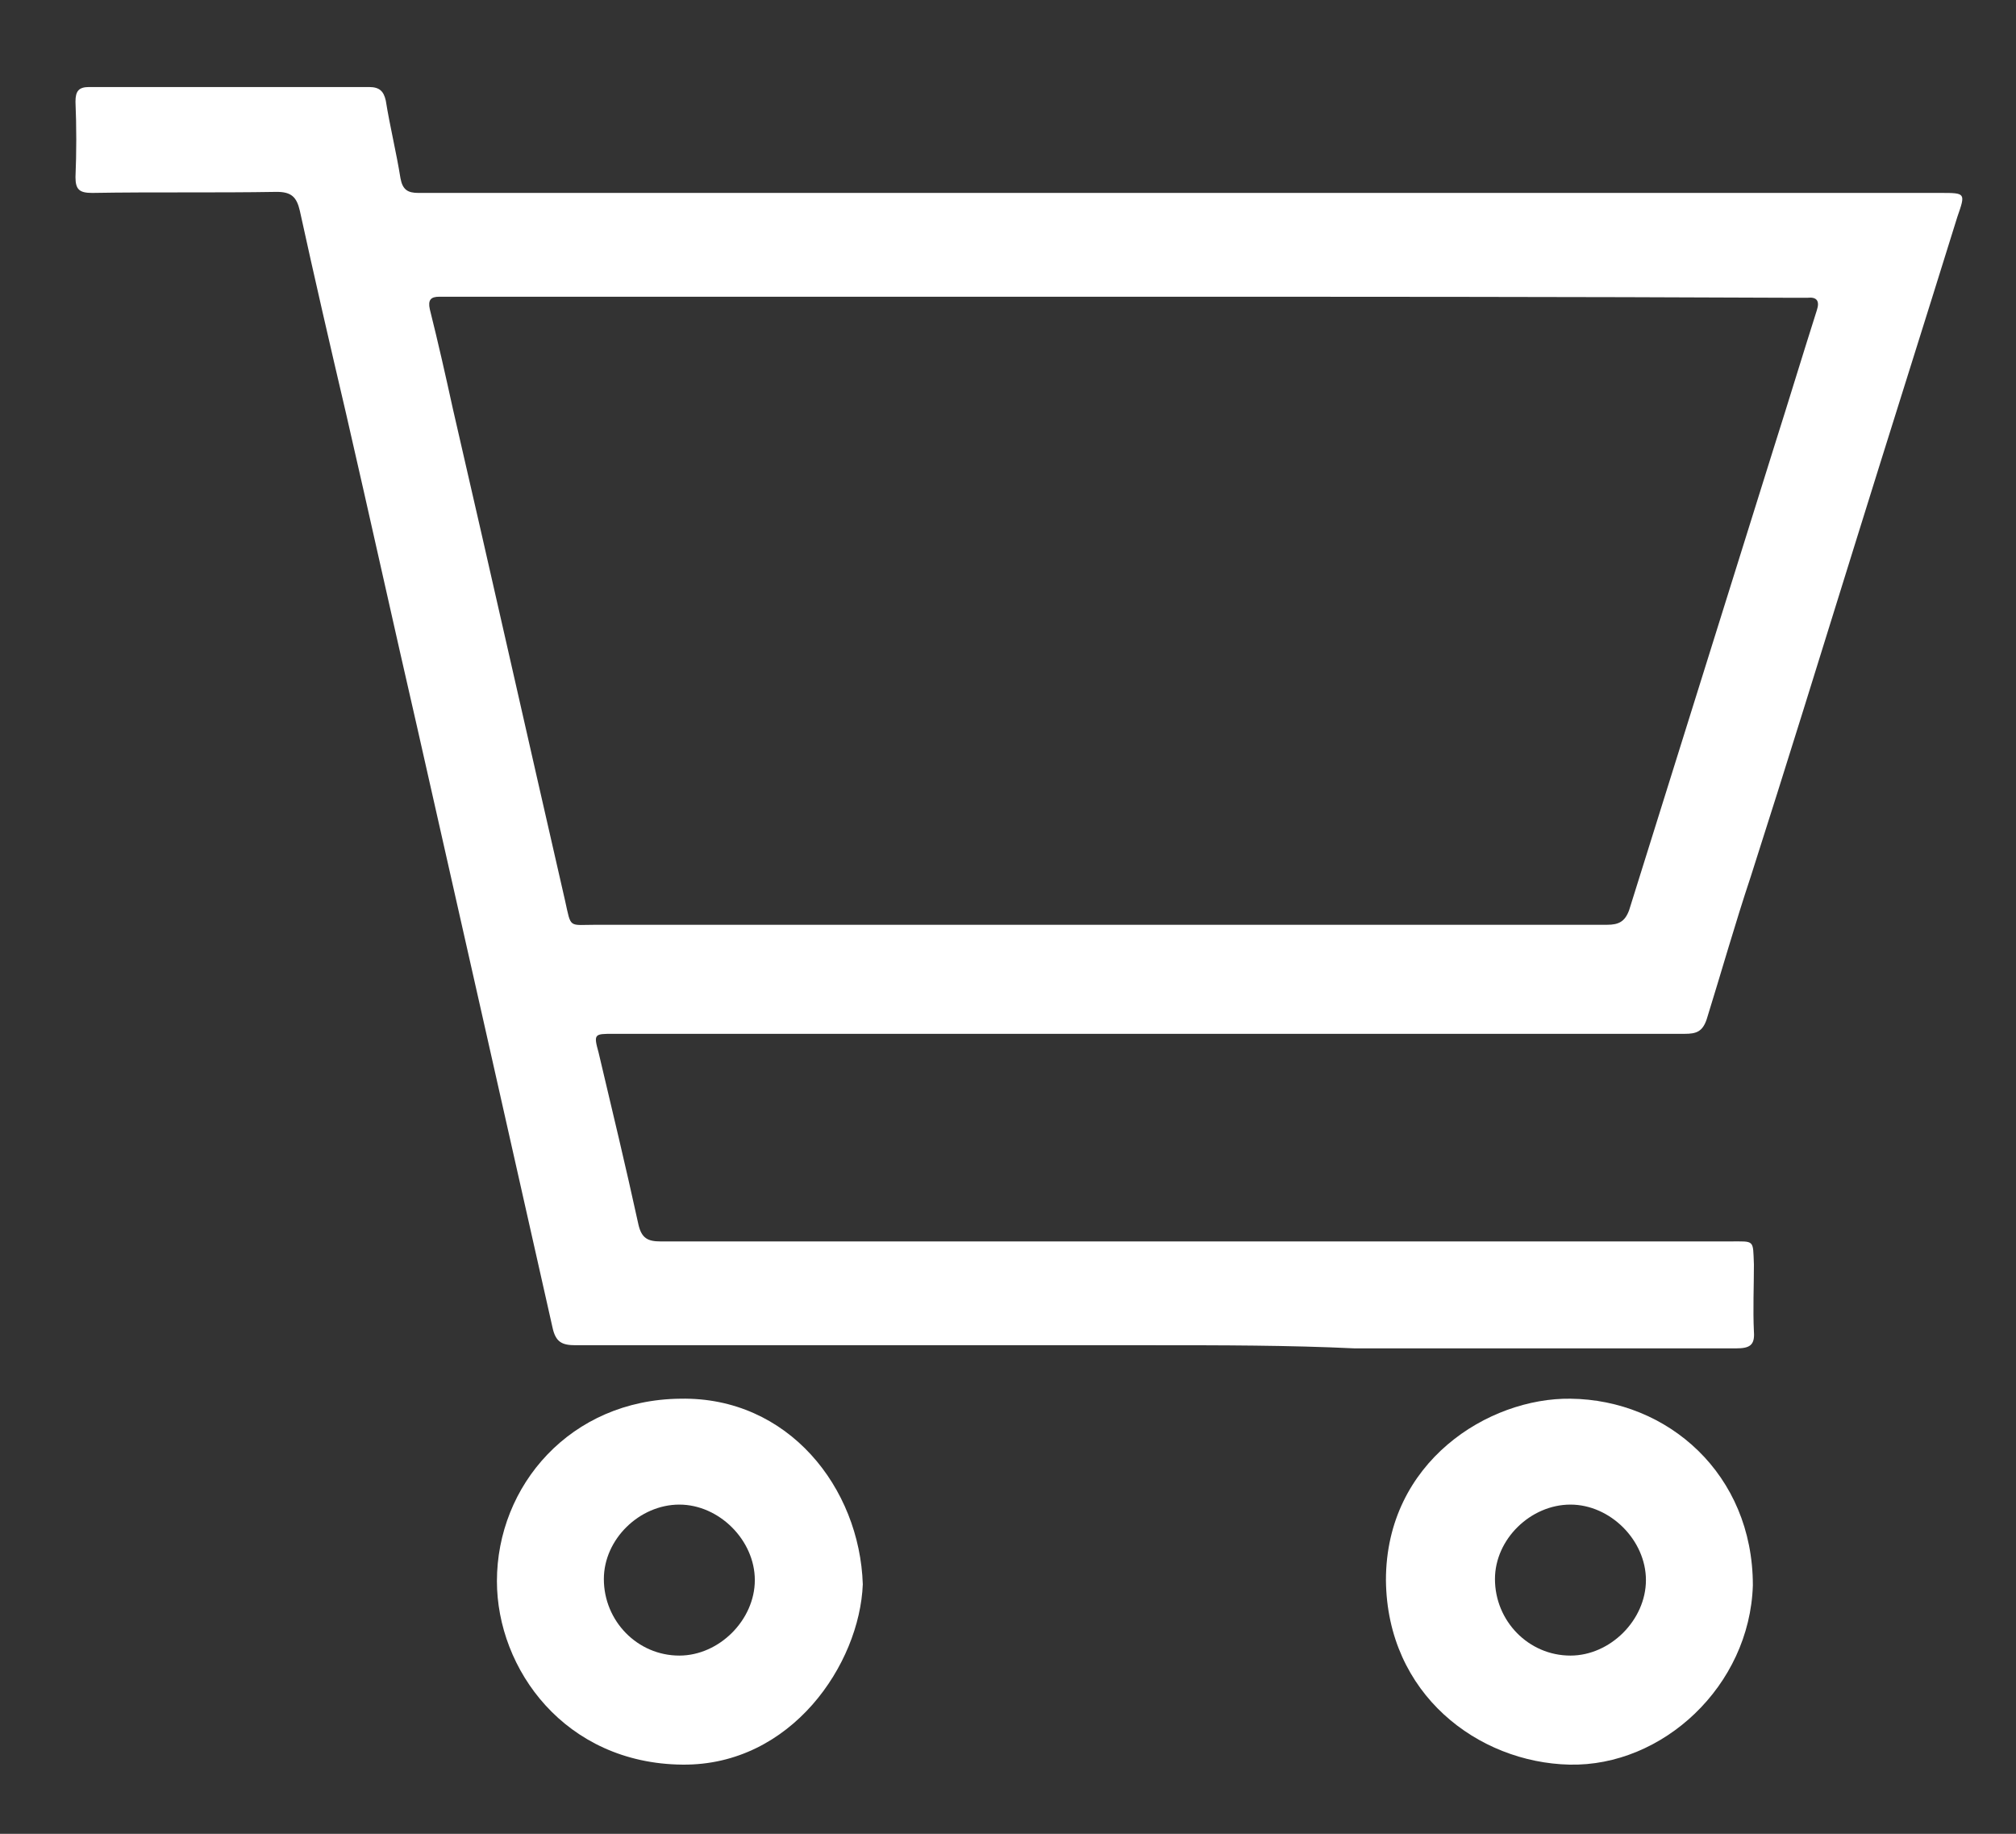
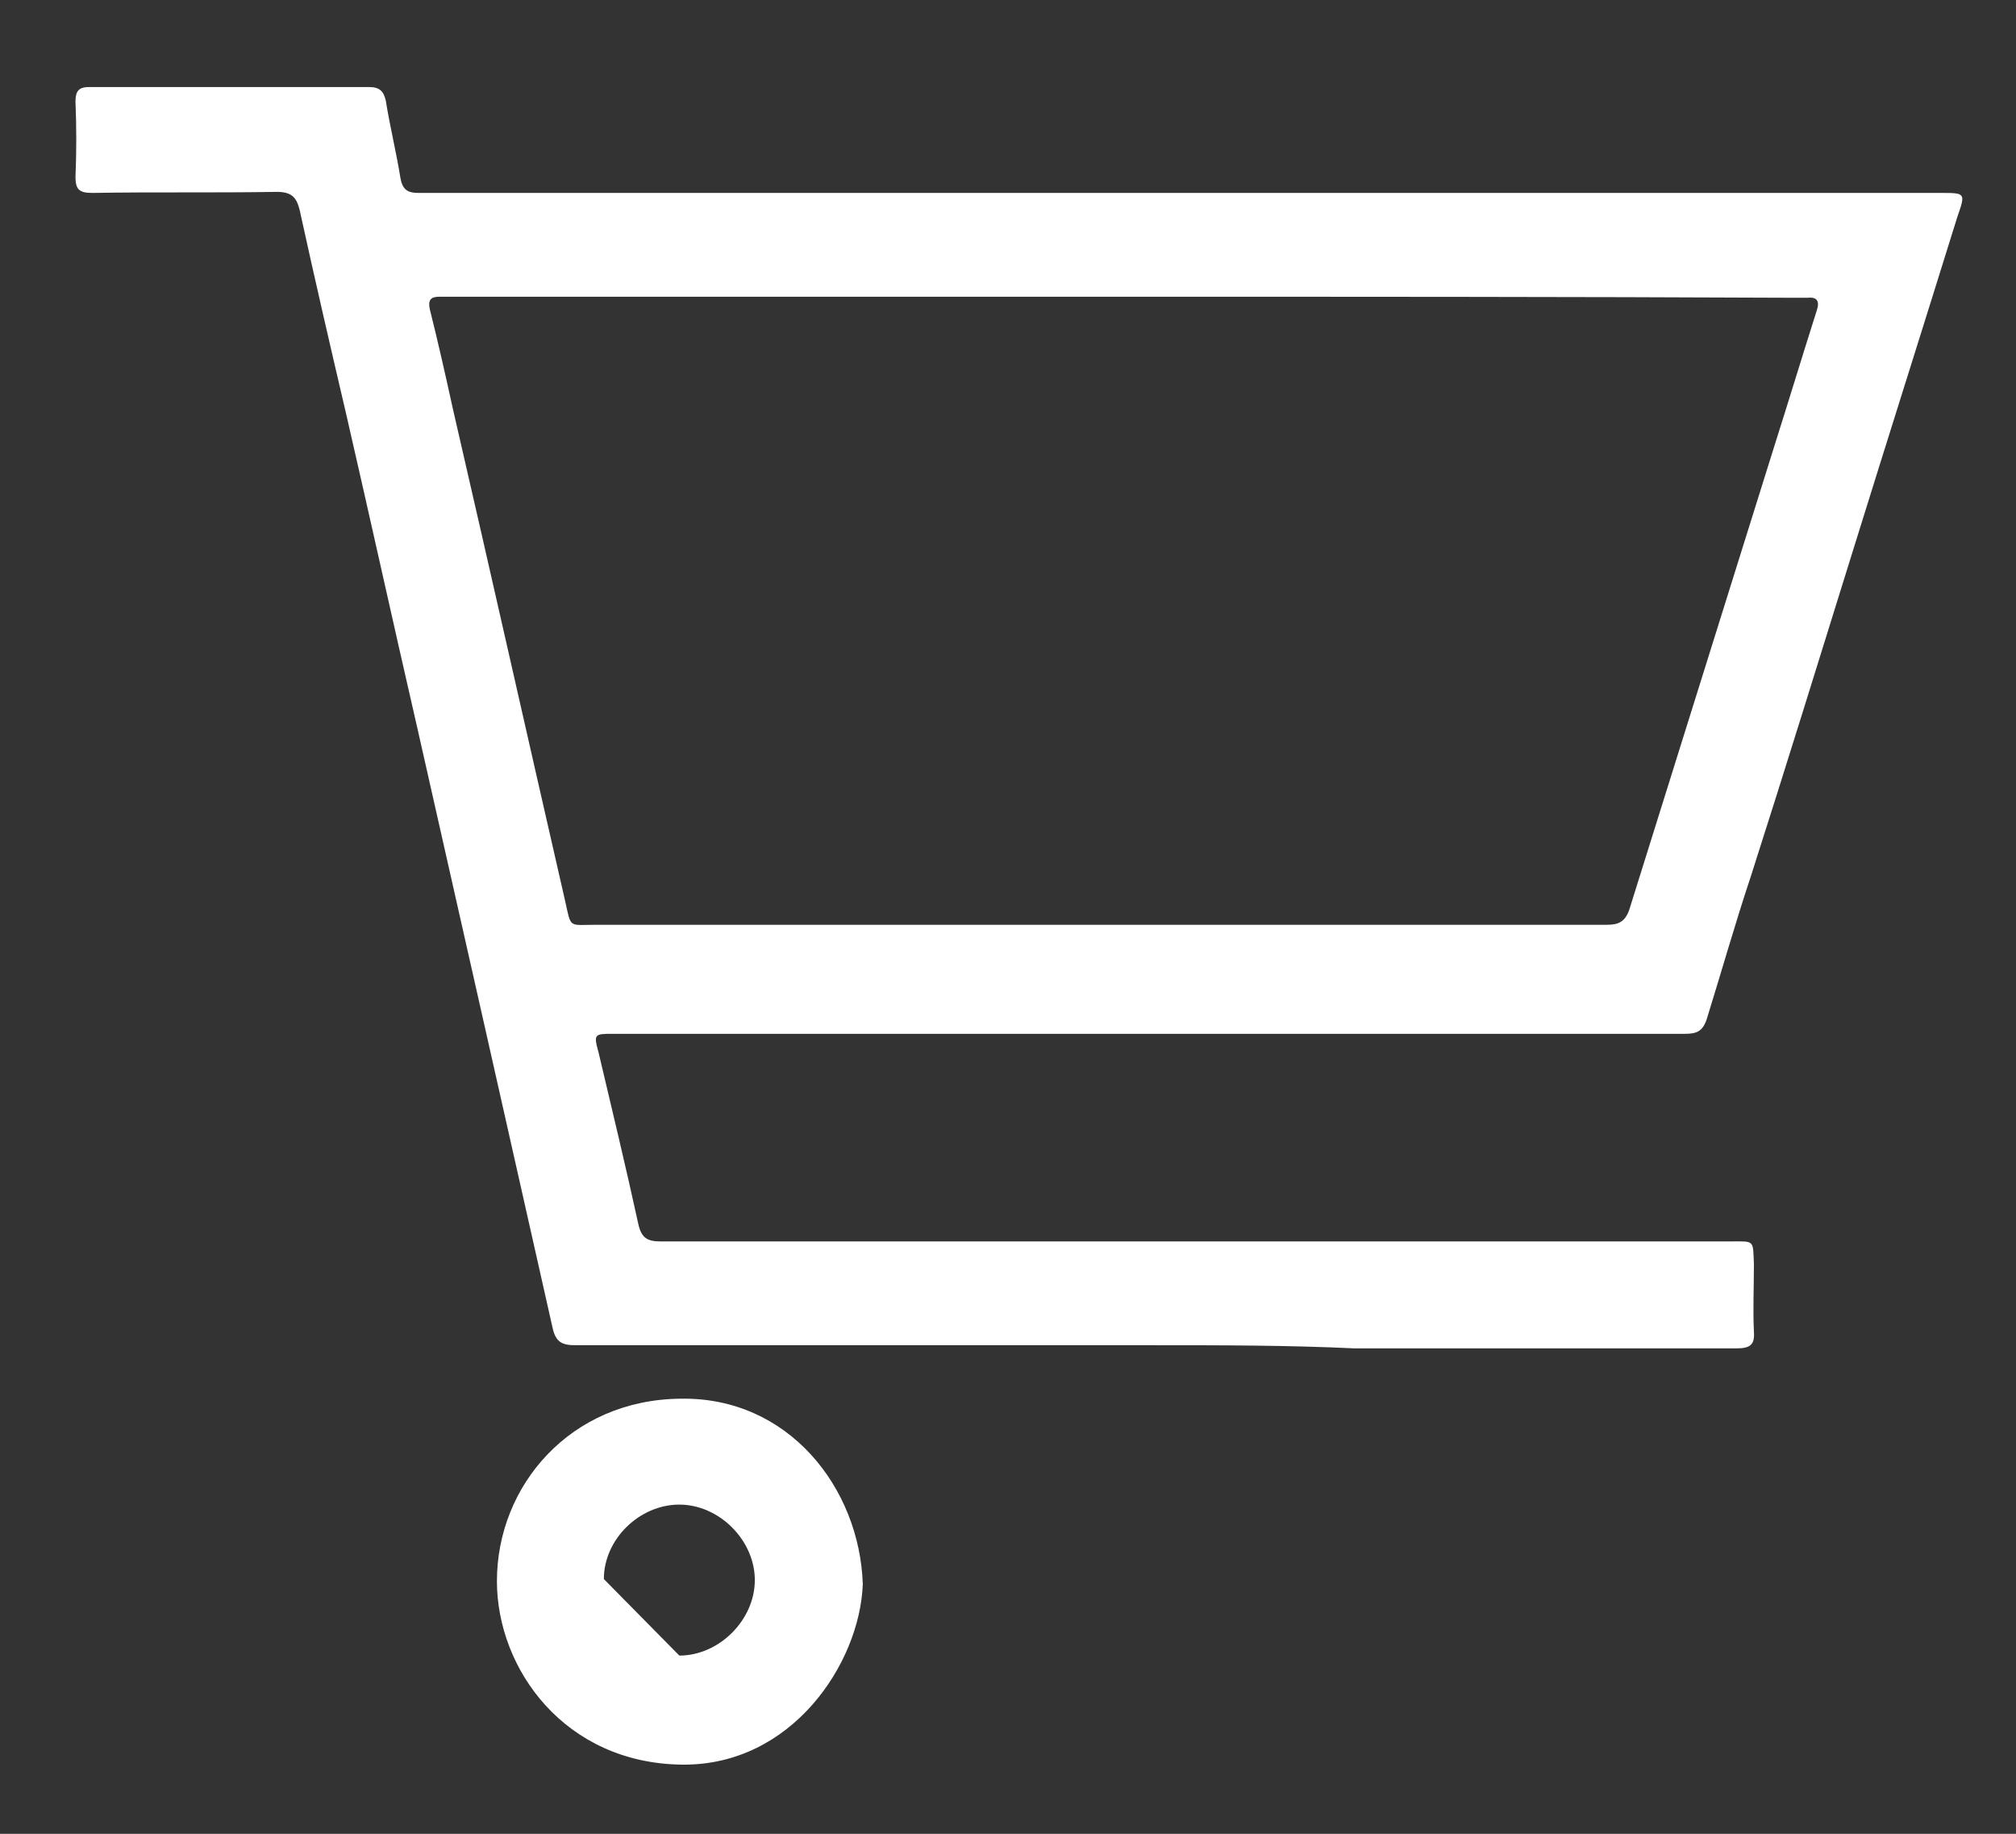
<svg xmlns="http://www.w3.org/2000/svg" version="1.1" id="Ebene_1" x="0px" y="0px" viewBox="0 0 192.3 174.9" style="enable-background:new 0 0 192.3 174.9;" xml:space="preserve">
  <rect x="0" y="0" width="192.3" height="174.9" fill="#333333" stroke="none" />
  <style type="text/css">
	.st0{fill:#FFFFFF;}
</style>
  <g id="zmt2kJ.tif">
    <g>
      <path class="st0" d="M110.1,128.3c-18.4,0-36.8,0-55.2,0c-1.3,0-1.9-0.3-2.2-1.7c-4.3-19.1-8.6-38.2-12.9-57.2    c-2.3-10-4.5-20-6.8-30C31.5,33,30,26.5,28.6,20.1c-0.3-1.3-0.8-1.8-2.2-1.8c-5.9,0.1-11.7,0-17.6,0.1c-1.2,0-1.6-0.3-1.6-1.5    c0.1-2.4,0.1-4.8,0-7.2c0-1,0.3-1.4,1.3-1.4c8.9,0,17.8,0,26.7,0c1,0,1.4,0.4,1.6,1.3c0.4,2.5,1,4.9,1.4,7.4    c0.2,1.1,0.7,1.4,1.7,1.4c0.5,0,1,0,1.5,0c47.9,0,95.8,0,143.7,0c2.4,0,2.4,0,1.6,2.3c-3.2,10.3-6.5,20.7-9.7,31    c-3.3,10.6-6.6,21.3-10,31.9c-1.5,4.5-2.8,9.1-4.2,13.6c-0.4,1.2-1,1.4-2.1,1.4c-19.5,0-39.1,0-58.6,0c-14.5,0-29.1,0-43.6,0    c-1.8,0-1.9,0-1.4,1.8c1.3,5.5,2.6,10.9,3.8,16.4c0.3,1.3,0.9,1.6,2.1,1.6c34,0,68,0,102,0c2.4,0,2.2-0.2,2.3,2.2    c0,2.1-0.1,4.3,0,6.4c0.1,1.3-0.4,1.6-1.7,1.6c-12.1,0-24.2,0-36.4,0C122.9,128.3,116.5,128.3,110.1,128.3z M107.2,28.3    c-21.4,0-42.7,0-64.1,0c-0.4,0-0.8,0-1.2,0c-0.8,0-1.1,0.3-0.9,1.2c0.8,3.2,1.5,6.3,2.2,9.5c3.6,15.6,7.1,31.2,10.7,46.9    c0.6,2.7,0.3,2.3,3,2.3c22.7,0,45.3,0,68,0c9.5,0,18.9,0,28.4,0c1.1,0,1.7-0.3,2.1-1.4c4.6-14.7,9.2-29.4,13.8-44.1    c1.4-4.4,2.7-8.7,4.1-13.1c0.3-0.9,0-1.3-0.9-1.2c-0.5,0-0.9,0-1.4,0C149.7,28.3,128.5,28.3,107.2,28.3z" />
-       <path class="st0" d="M167.2,151.2c-0.3,9.6-8.6,17.3-17.5,17.1c-8.7-0.2-17.4-6.7-17.5-17.6c0-11.3,9.8-17.4,17.6-17.3    C159.1,133.5,167.2,140.6,167.2,151.2z M149.8,157.9c3.8,0,7.2-3.4,7.2-7.2c0-3.8-3.4-7.2-7.2-7.2c-3.8,0-7.2,3.3-7.2,7.1    C142.6,154.6,145.8,157.9,149.8,157.9z" />
-       <path class="st0" d="M82.3,151.1c-0.3,7.6-6.8,17.3-17.2,17.2c-11.2-0.1-17.7-9.1-17.7-17.5c0-9.1,7-17.3,17.5-17.4    C75.2,133.2,82,141.9,82.3,151.1z M64.8,157.9c3.8,0,7.2-3.4,7.2-7.2c0-3.8-3.4-7.2-7.2-7.2c-3.8,0-7.2,3.3-7.2,7.1    C57.6,154.6,60.8,157.9,64.8,157.9z" />
+       <path class="st0" d="M82.3,151.1c-0.3,7.6-6.8,17.3-17.2,17.2c-11.2-0.1-17.7-9.1-17.7-17.5c0-9.1,7-17.3,17.5-17.4    C75.2,133.2,82,141.9,82.3,151.1z M64.8,157.9c3.8,0,7.2-3.4,7.2-7.2c0-3.8-3.4-7.2-7.2-7.2c-3.8,0-7.2,3.3-7.2,7.1    z" />
    </g>
  </g>
</svg>